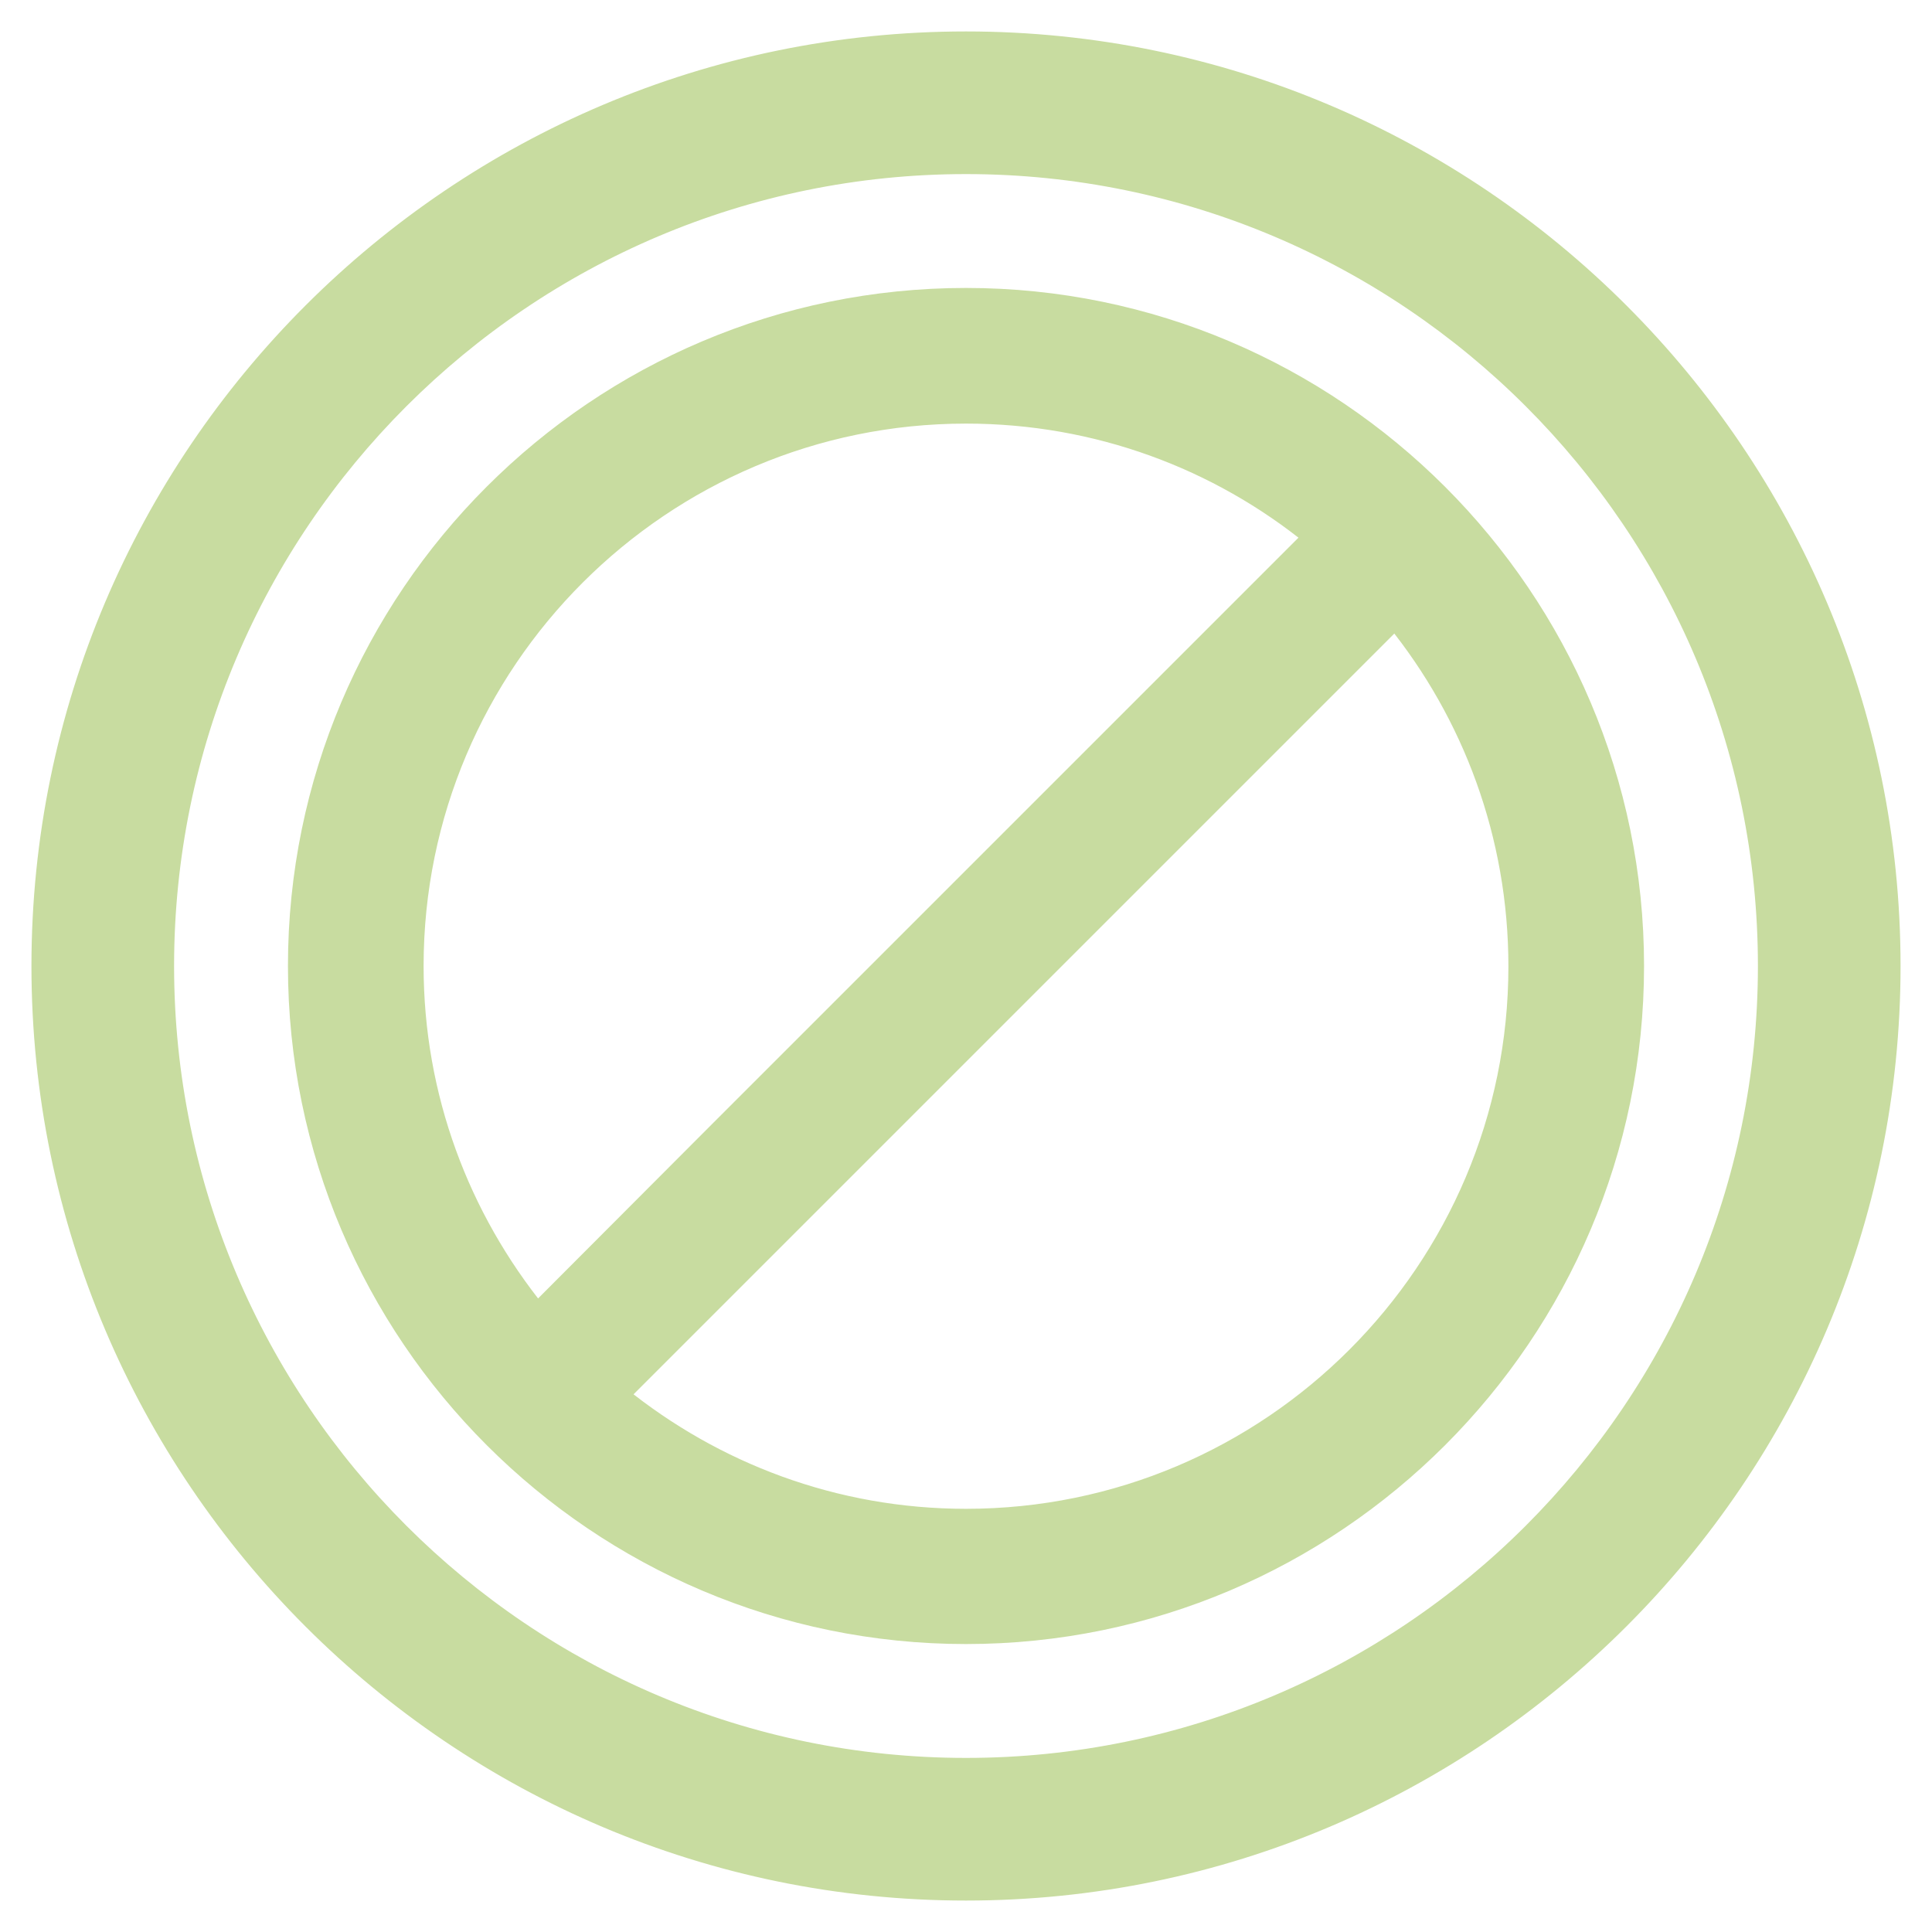
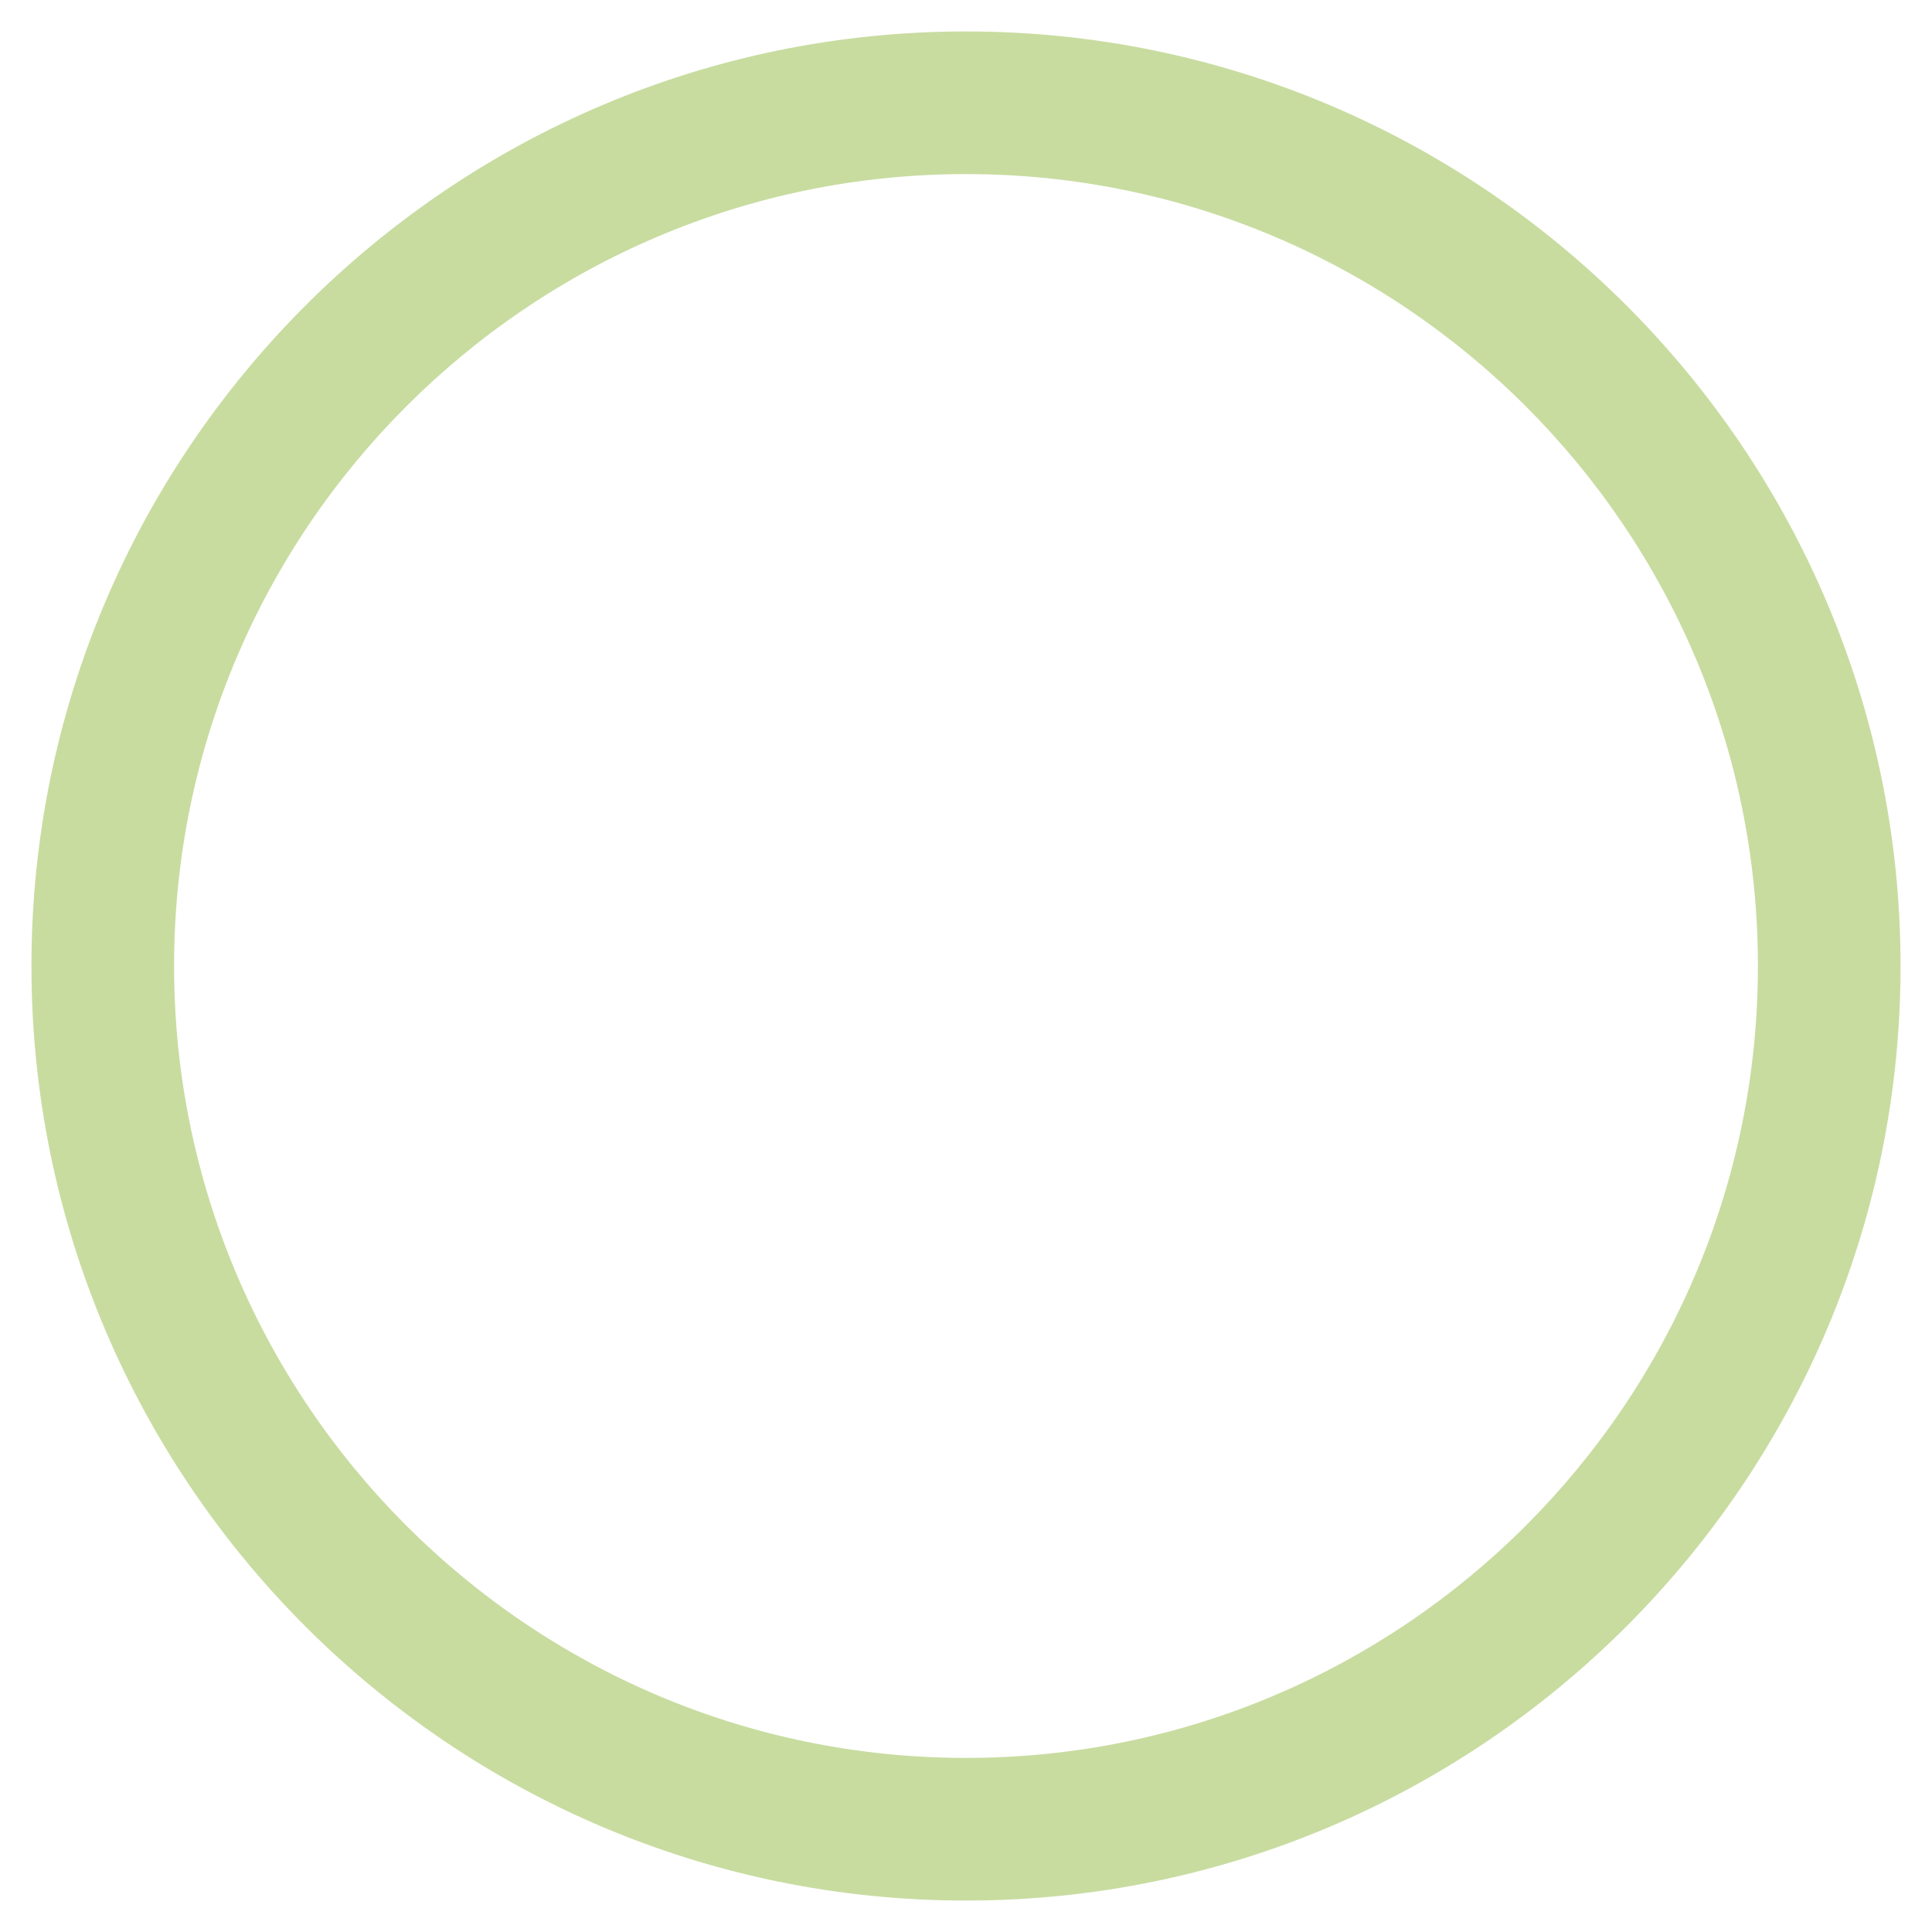
<svg xmlns="http://www.w3.org/2000/svg" width="47" height="47" viewBox="0 0 47 47" fill="none">
  <path d="M23.5 1C11.1 1 1 11.09 1 23.5C1 35.91 11.1 46 23.5 46C35.9 46 46 35.9 46 23.5C46 11.1 35.91 1 23.5 1ZM23.5 43C12.75 43 4 34.25 4 23.5C4 12.75 12.75 4 23.5 4C34.25 4 43 12.74 43 23.5C43 34.26 34.25 43 23.5 43Z" fill="#C8DCA0" stroke="#C8DCA0" stroke-width="0.47" stroke-miterlimit="10" />
-   <path d="M23.5 7.24C14.53 7.24 7.24 14.53 7.24 23.5C7.24 32.47 14.54 39.76 23.5 39.76C32.46 39.76 39.76 32.46 39.76 23.5C39.76 14.54 32.46 7.24 23.5 7.24ZM10.07 23.5C10.07 16.09 16.1 10.07 23.5 10.07C26.7 10.07 29.64 11.19 31.94 13.06L17.49 27.51L13.07 31.94C11.2 29.63 10.07 26.7 10.07 23.5ZM23.5 36.94C20.3 36.94 17.37 35.81 15.06 33.94L29.51 19.49L33.94 15.06C35.81 17.37 36.93 20.31 36.93 23.51C36.93 30.91 30.91 36.94 23.5 36.94Z" fill="#C8DCA0" stroke="#C8DCA0" stroke-width="0.47" stroke-miterlimit="10" />
</svg>